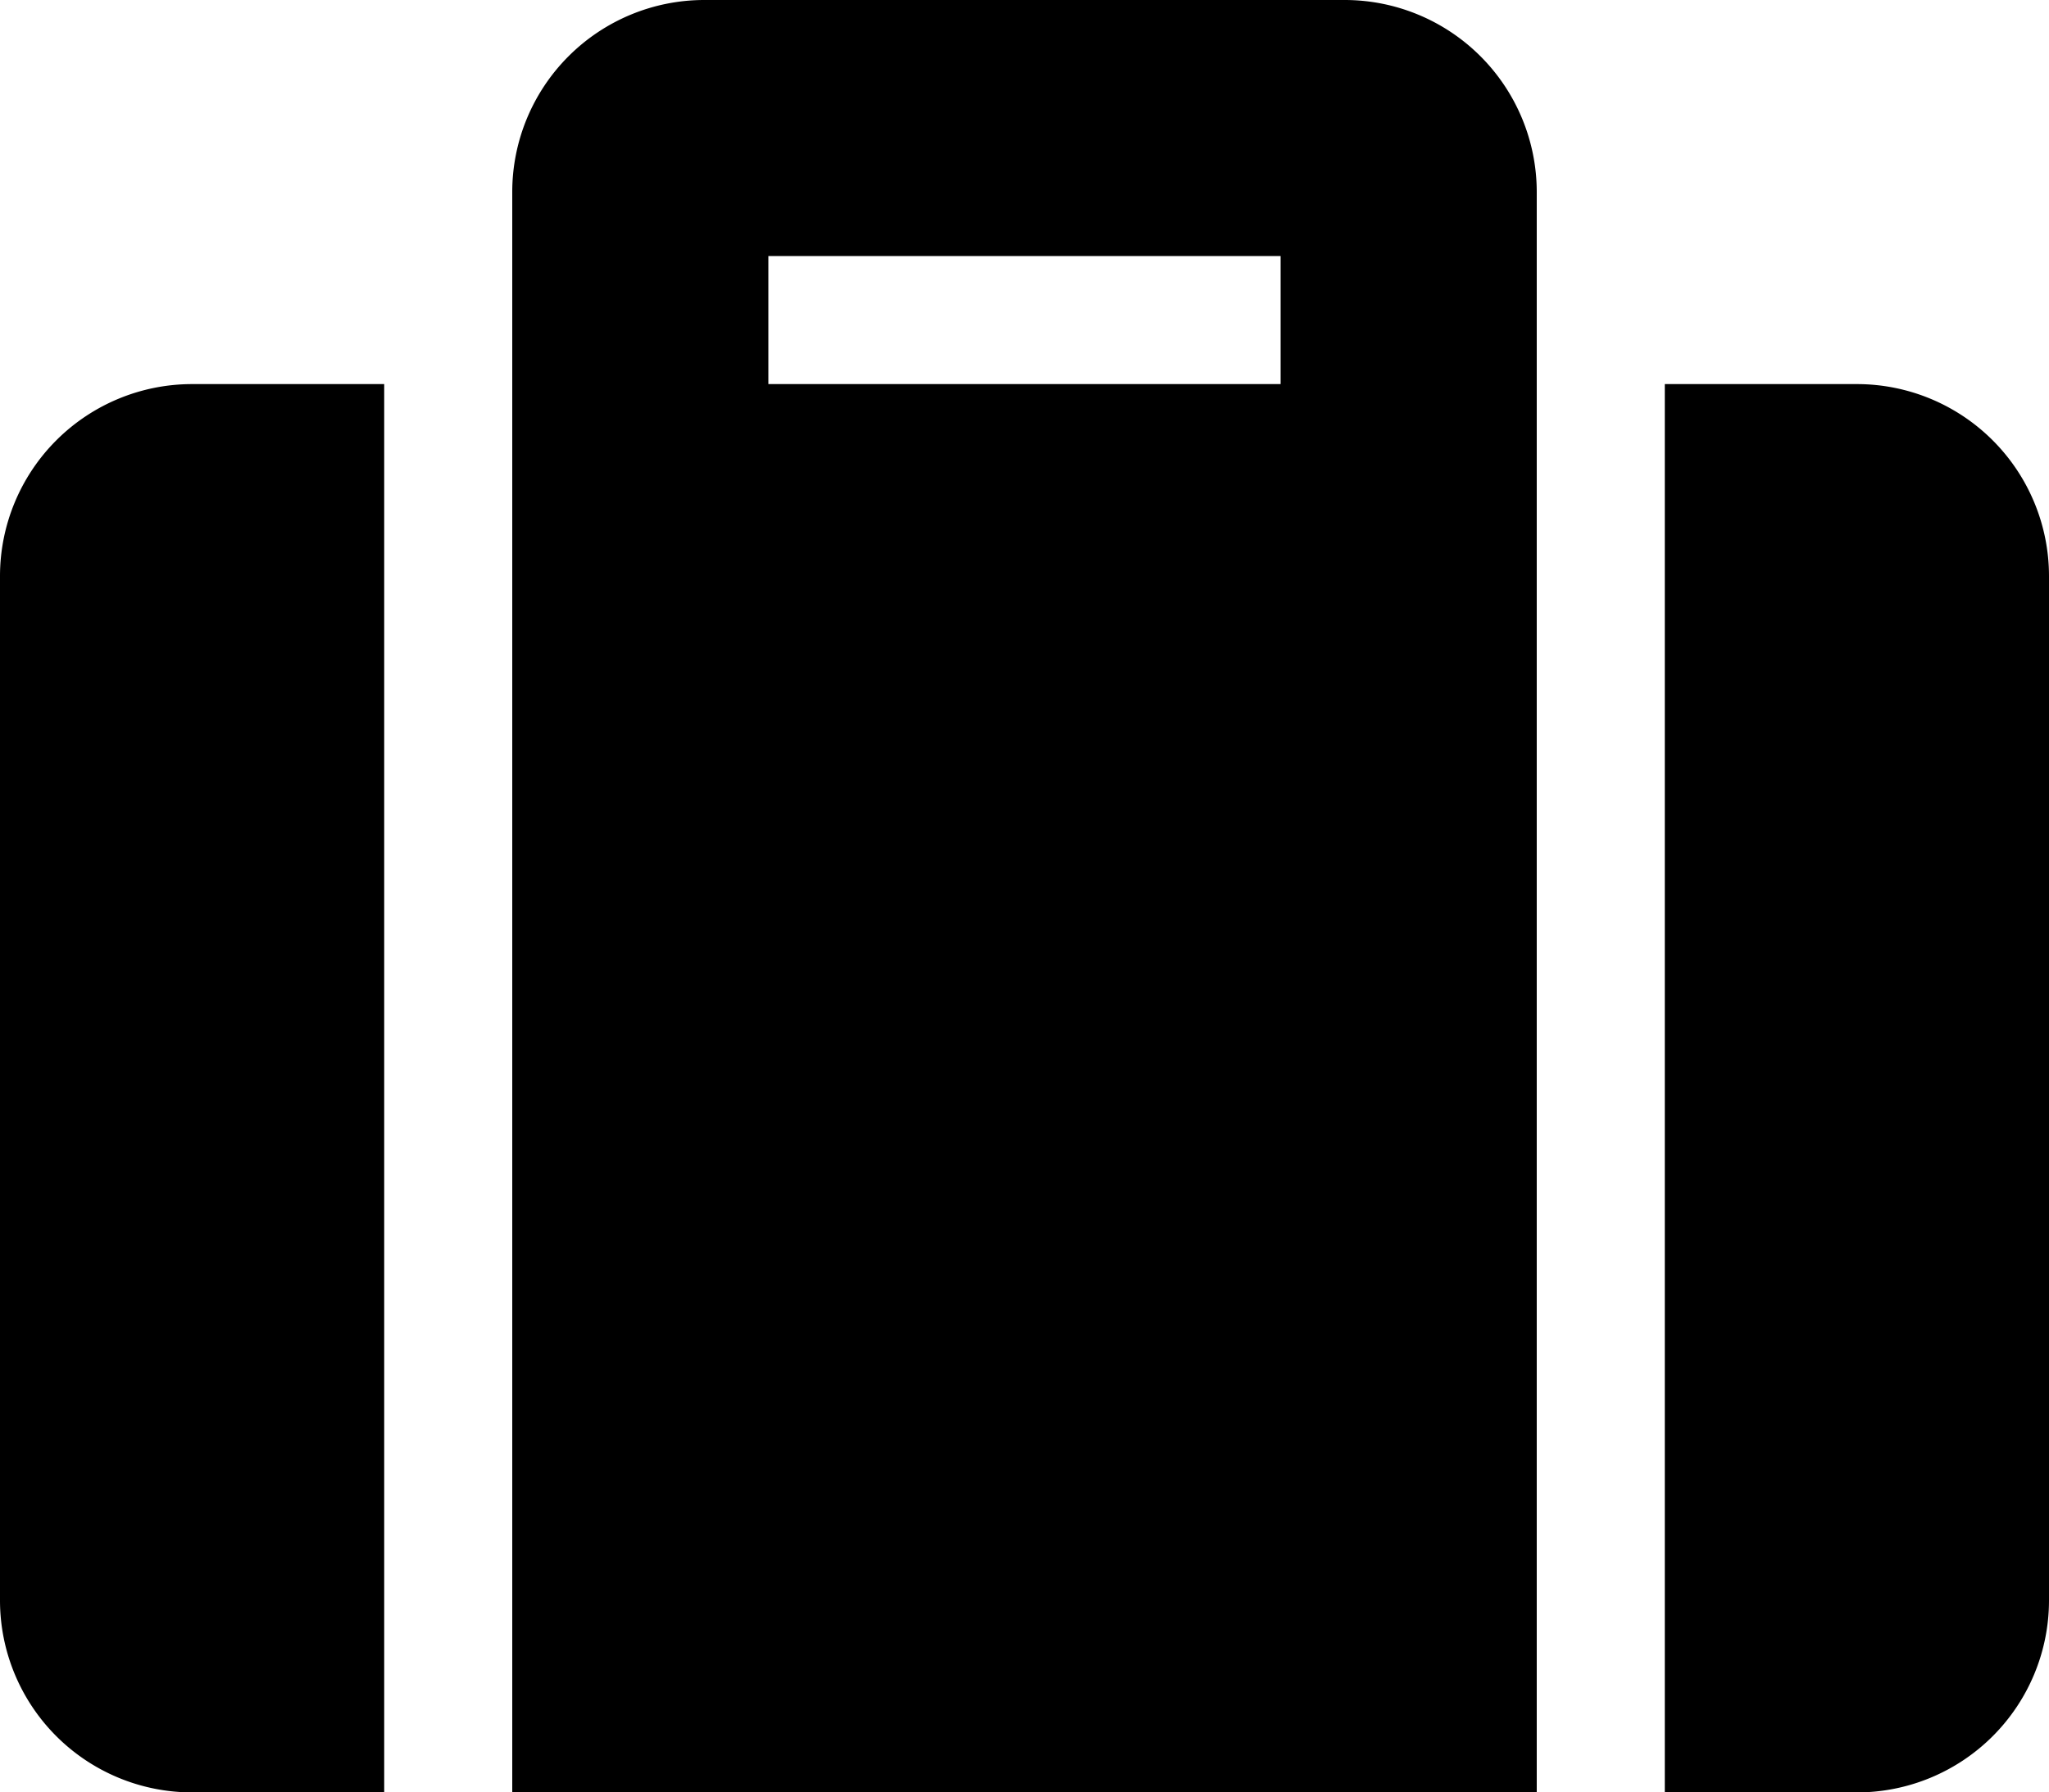
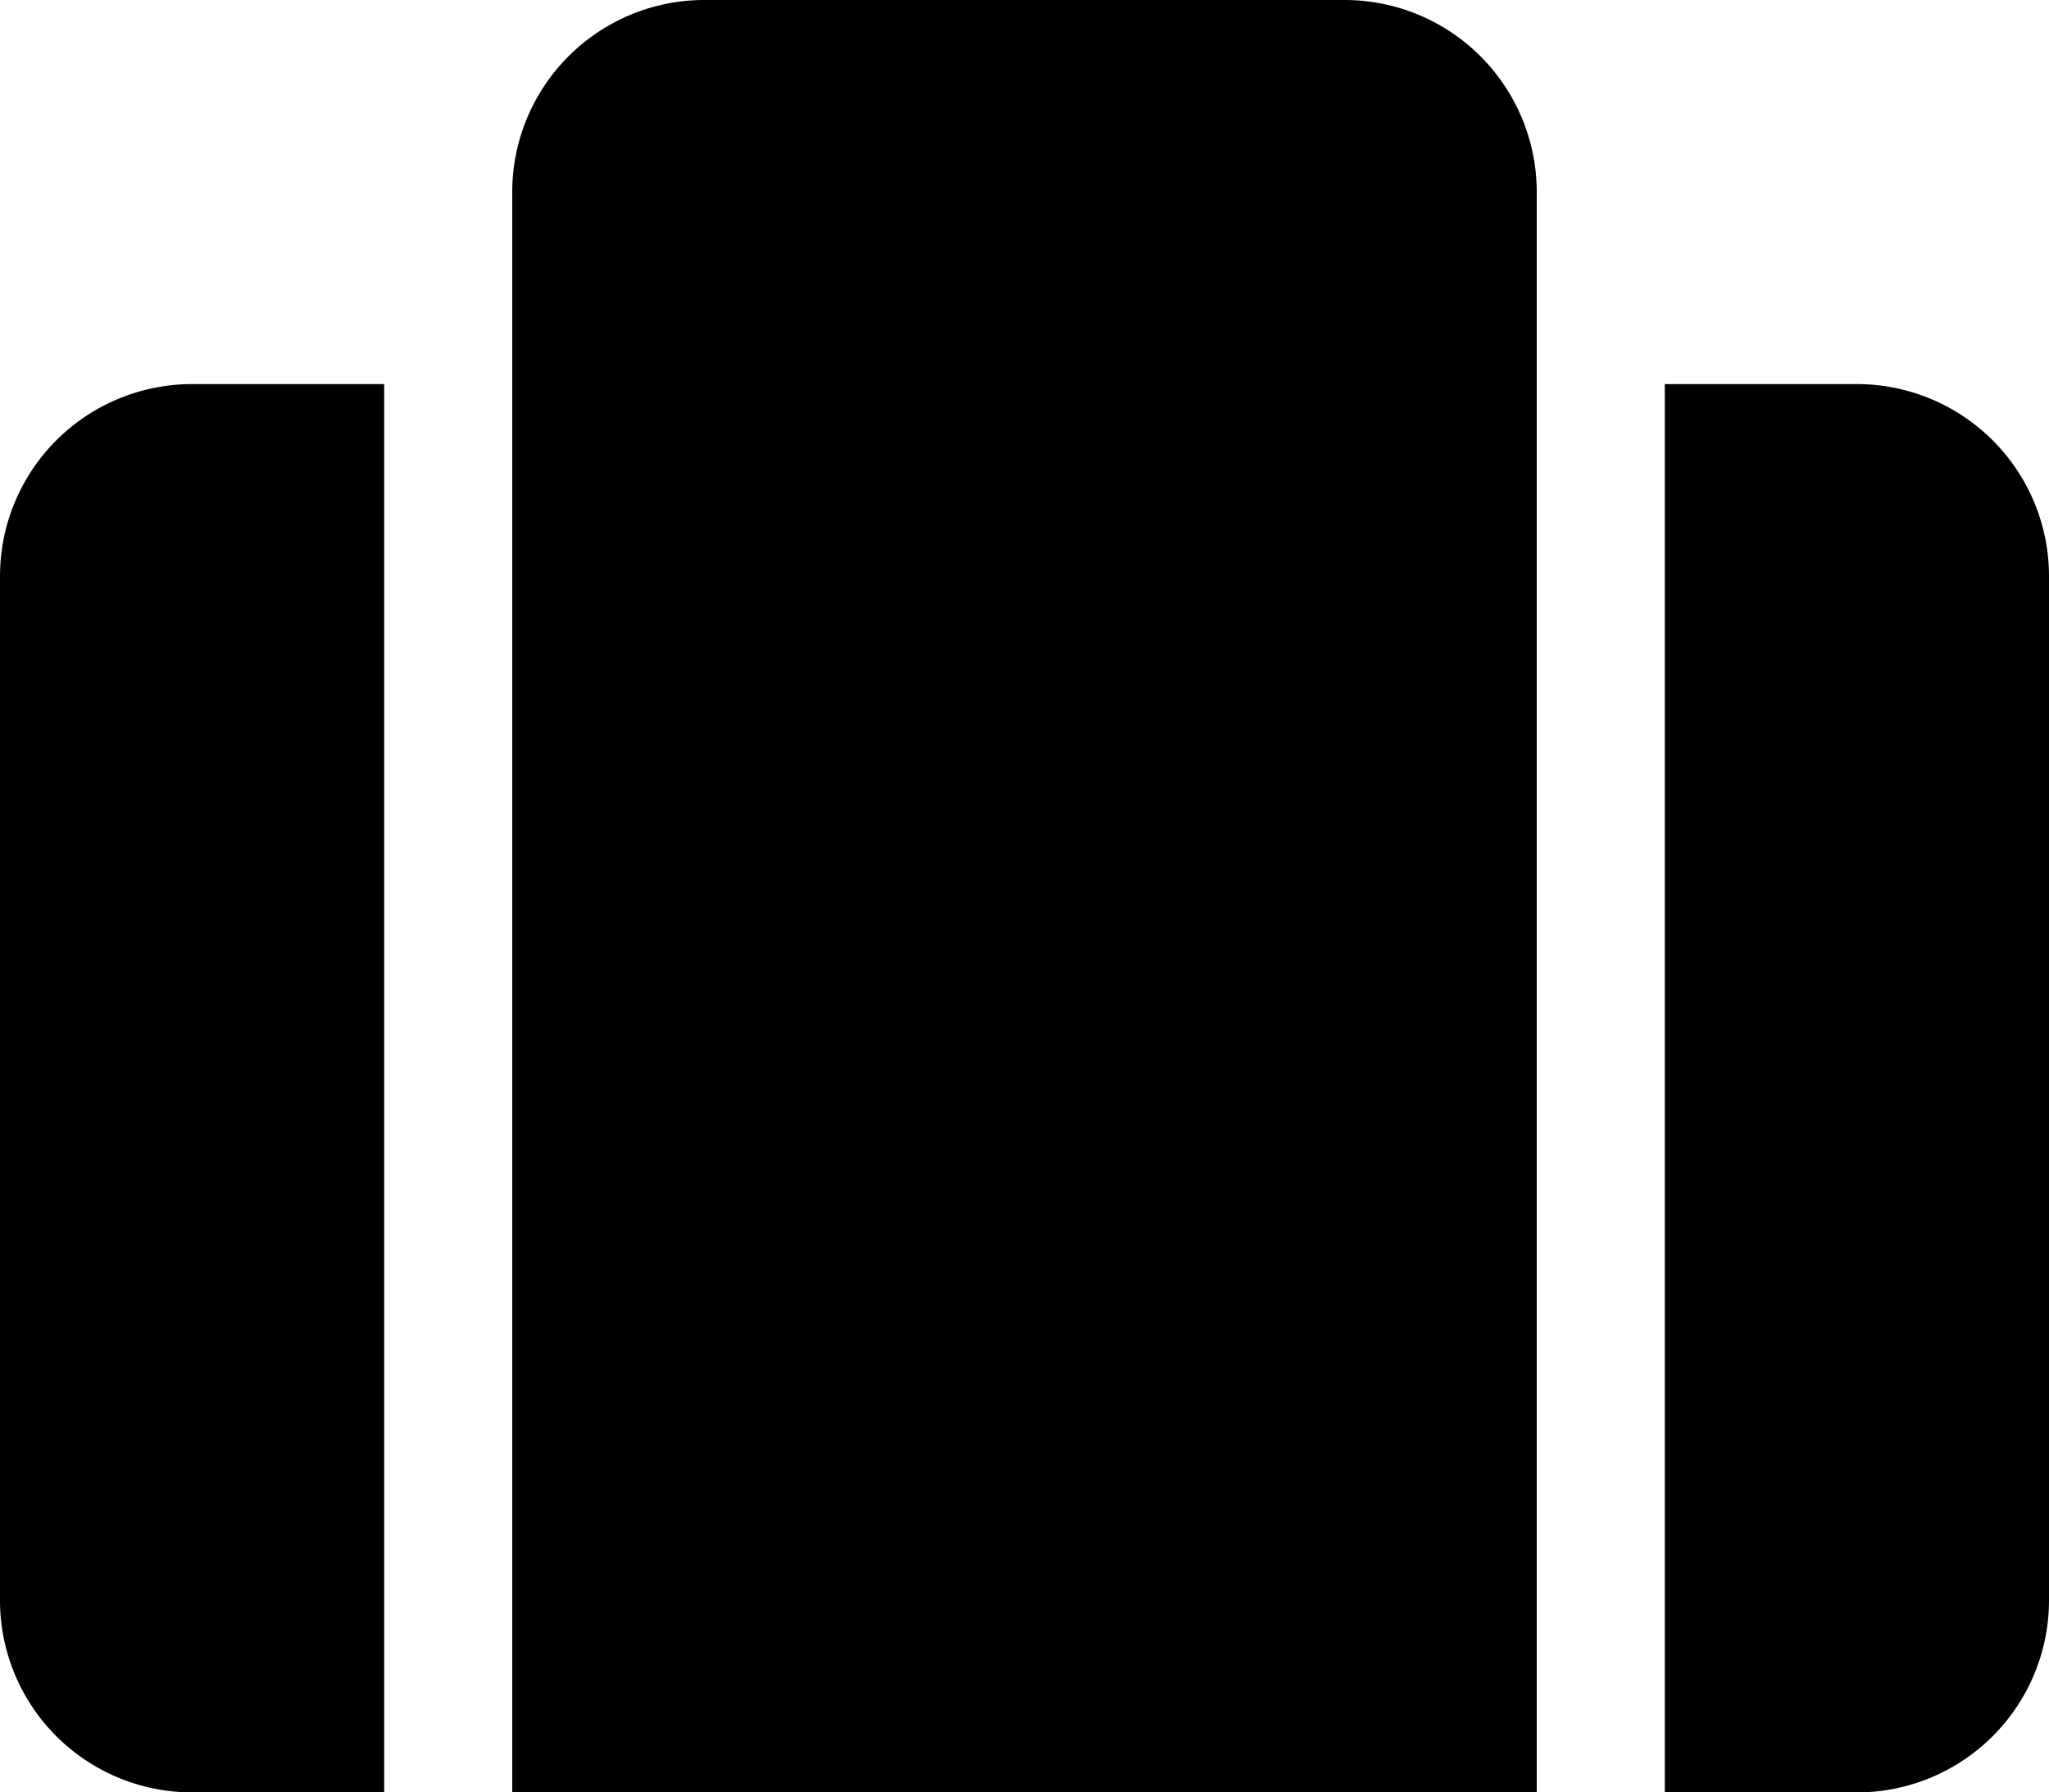
<svg xmlns="http://www.w3.org/2000/svg" width="101.46" height="88.777" viewBox="0 0 101.46 88.777">
-   <path id="Icon_awesome-suitcase" data-name="Icon awesome-suitcase" d="M25.365,91.027h50.73V11.762A9.514,9.514,0,0,0,66.583,2.25H34.877a9.514,9.514,0,0,0-9.512,9.512ZM38.047,14.932H63.412v6.341H38.047ZM101.46,30.786v50.73a9.514,9.514,0,0,1-9.512,9.512H82.436V21.274h9.512A9.514,9.514,0,0,1,101.46,30.786ZM19.024,91.027H9.512A9.514,9.514,0,0,1,0,81.515V30.786a9.514,9.514,0,0,1,9.512-9.512h9.512Z" transform="translate(0 -2.25)" />
+   <path id="Icon_awesome-suitcase" data-name="Icon awesome-suitcase" d="M25.365,91.027h50.73V11.762A9.514,9.514,0,0,0,66.583,2.25H34.877a9.514,9.514,0,0,0-9.512,9.512ZM38.047,14.932H63.412H38.047ZM101.46,30.786v50.73a9.514,9.514,0,0,1-9.512,9.512H82.436V21.274h9.512A9.514,9.514,0,0,1,101.46,30.786ZM19.024,91.027H9.512A9.514,9.514,0,0,1,0,81.515V30.786a9.514,9.514,0,0,1,9.512-9.512h9.512Z" transform="translate(0 -2.25)" />
</svg>